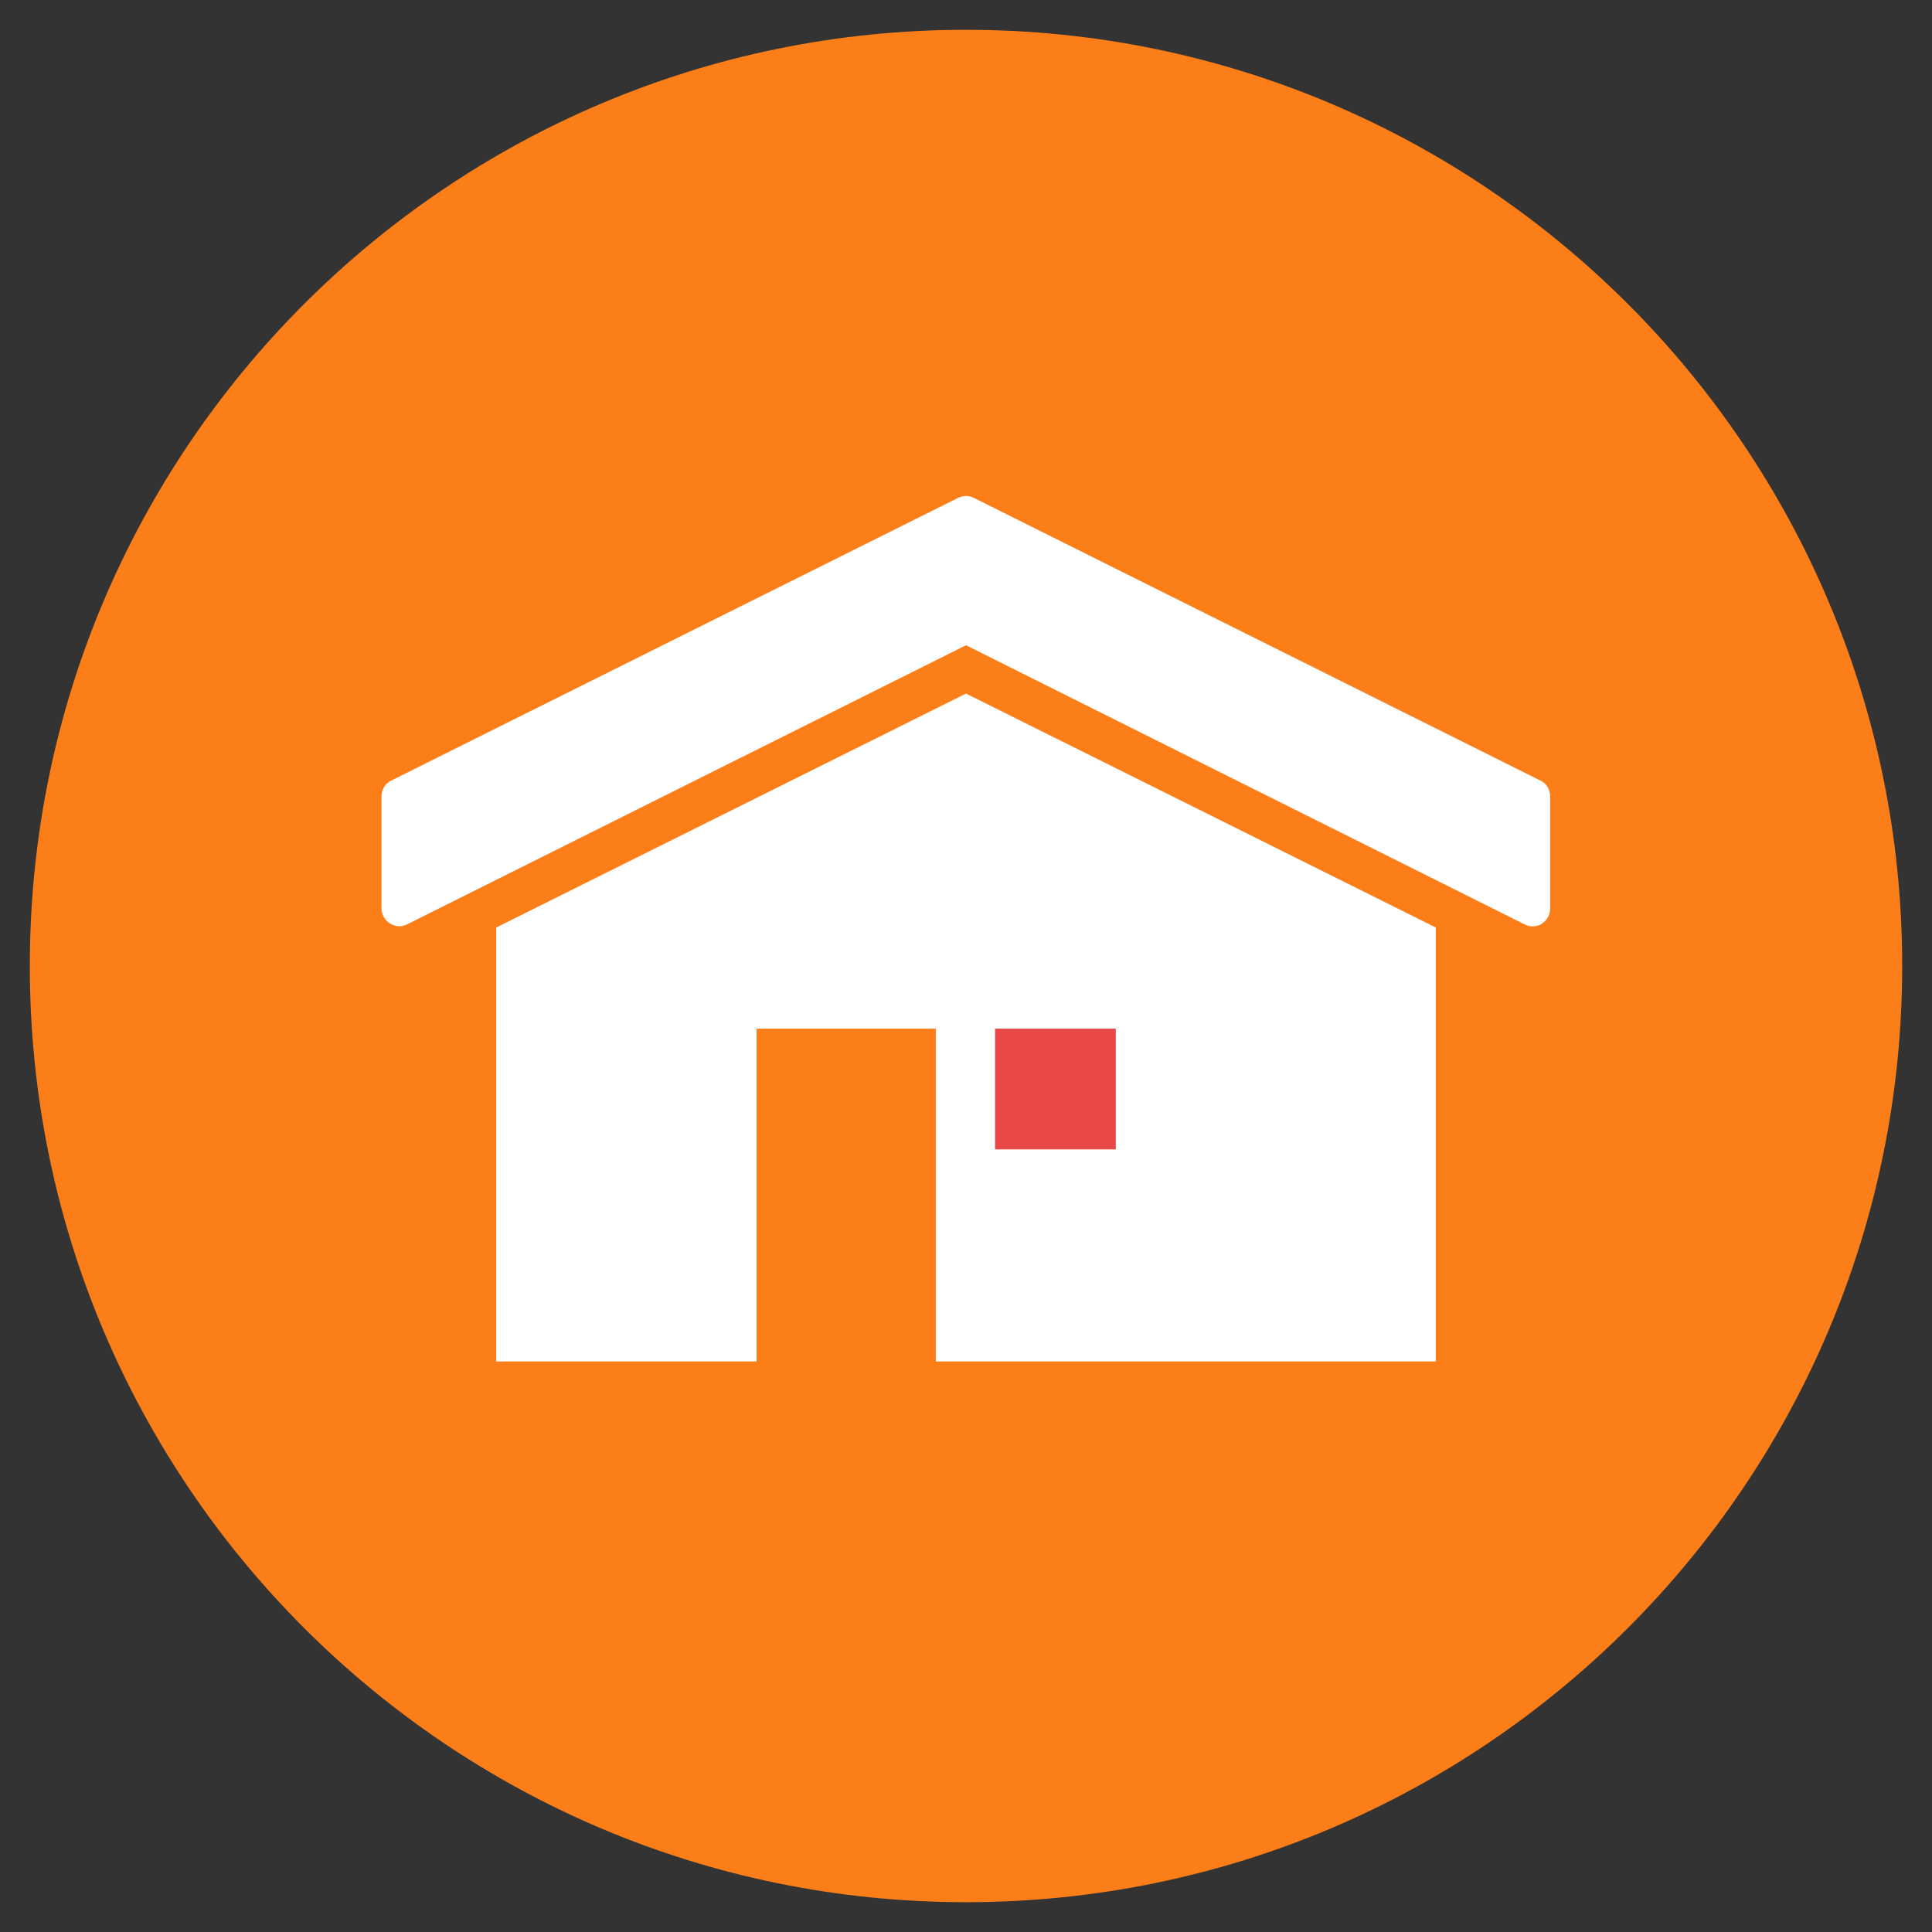
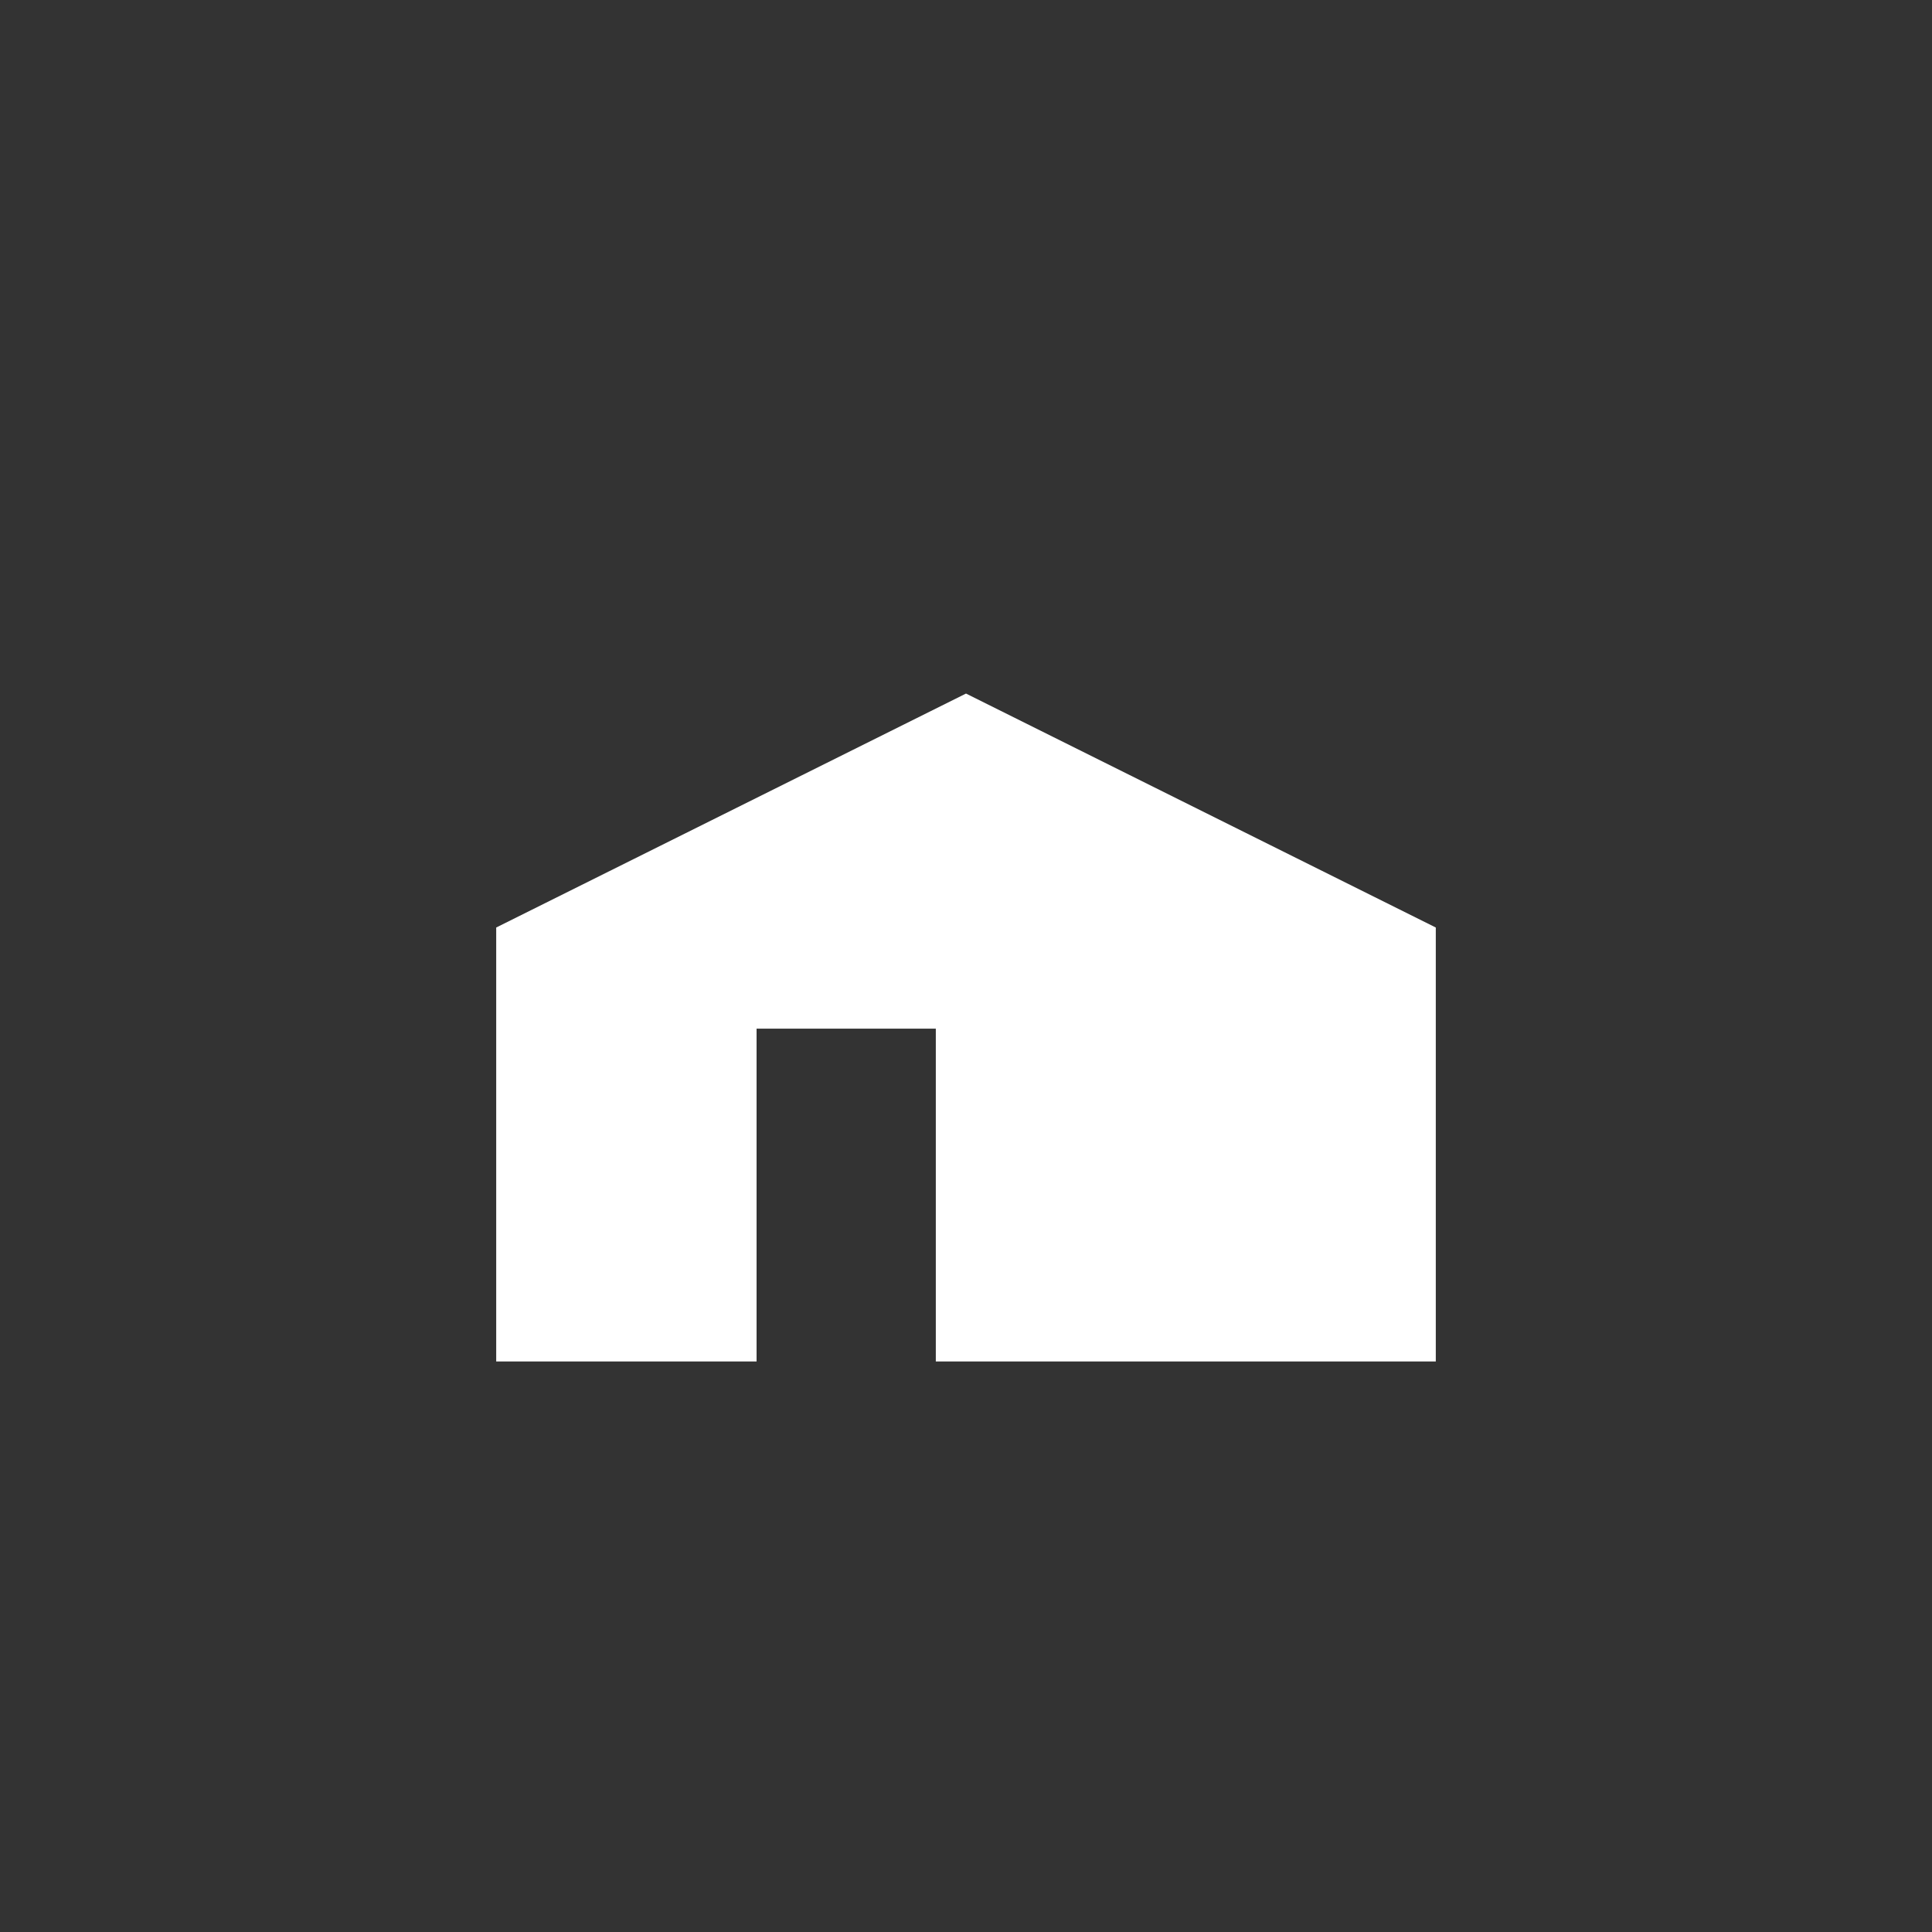
<svg xmlns="http://www.w3.org/2000/svg" viewBox="0,0,256,256" width="512px" height="512px">
  <rect x="0" y="0" width="256" height="256" fill="#333333" stroke="none" />
  <g fill="none" fill-rule="nonzero" stroke="none" stroke-width="1" stroke-linecap="butt" stroke-linejoin="miter" stroke-miterlimit="10" stroke-dasharray="" stroke-dashoffset="0" font-family="none" font-weight="none" font-size="none" text-anchor="none" style="mix-blend-mode: normal">
    <g transform="scale(0.5,0.5)">
-       <path d="M7.9,256c0,-137 111.1,-248.1 248.1,-248.1c137,0 248.1,111.1 248.1,248.1c0,137 -111.1,248.1 -248.1,248.1c-137,0 -248.1,-111.1 -248.1,-248.1z" fill="#fc7e19" />
-       <path d="M408.1,206.8l-150.1,-74.9c-1.3,-0.6 -2.7,-0.6 -4,0l-150.2,74.9c-1.7,0.8 -2.7,2.4 -2.7,4.3v29.6c0,1.6 0.8,3.1 2.2,4c1.4,0.9 3.1,1 4.5,0.3l148.2,-74l148.1,74c0.6,0.3 1.3,0.5 2,0.5c0.9,0 1.8,-0.2 2.5,-0.7c1.4,-0.9 2.2,-2.4 2.2,-4v-29.8c0,-1.8 -1,-3.5 -2.7,-4.2z" fill="#ffffff" />
      <path d="M380.5,245.8l-124.5,-62l-124.5,62v115h69v-88.2h47.5v88.2h132.5z" fill="#ffffff" />
-       <path d="M263.7,272.6h32v32h-32z" fill="#ea4949" />
    </g>
  </g>
</svg>